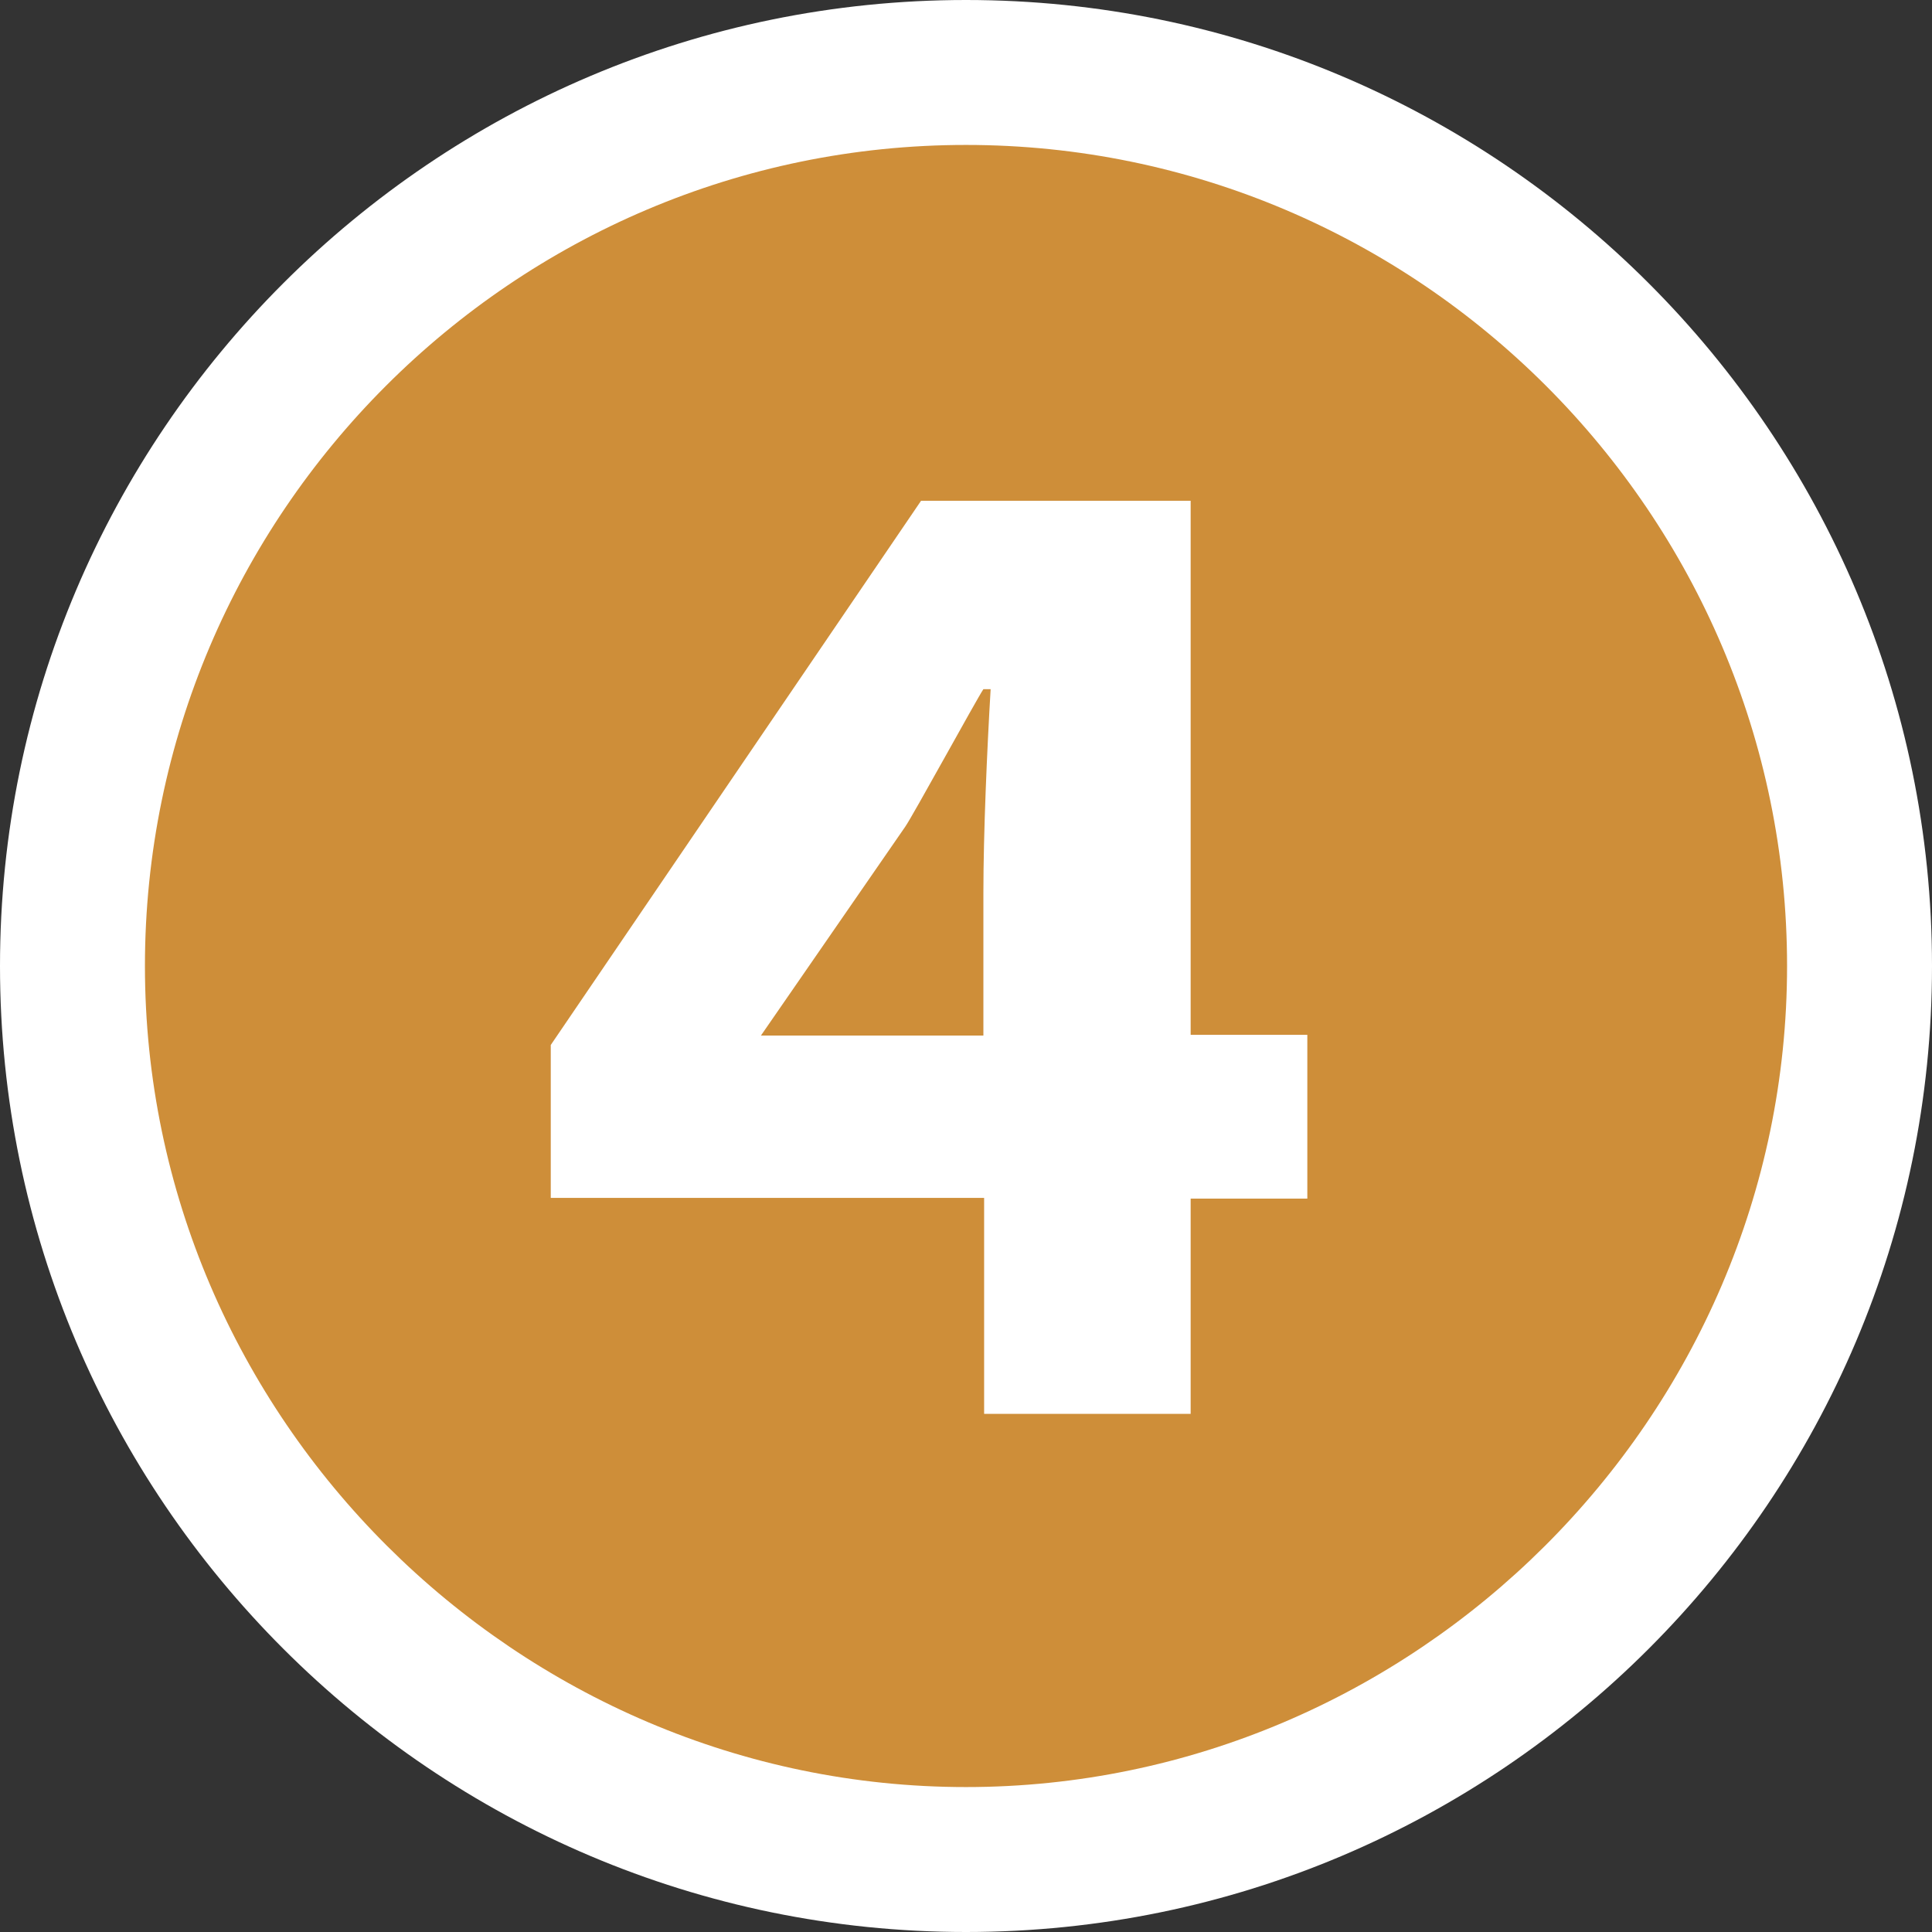
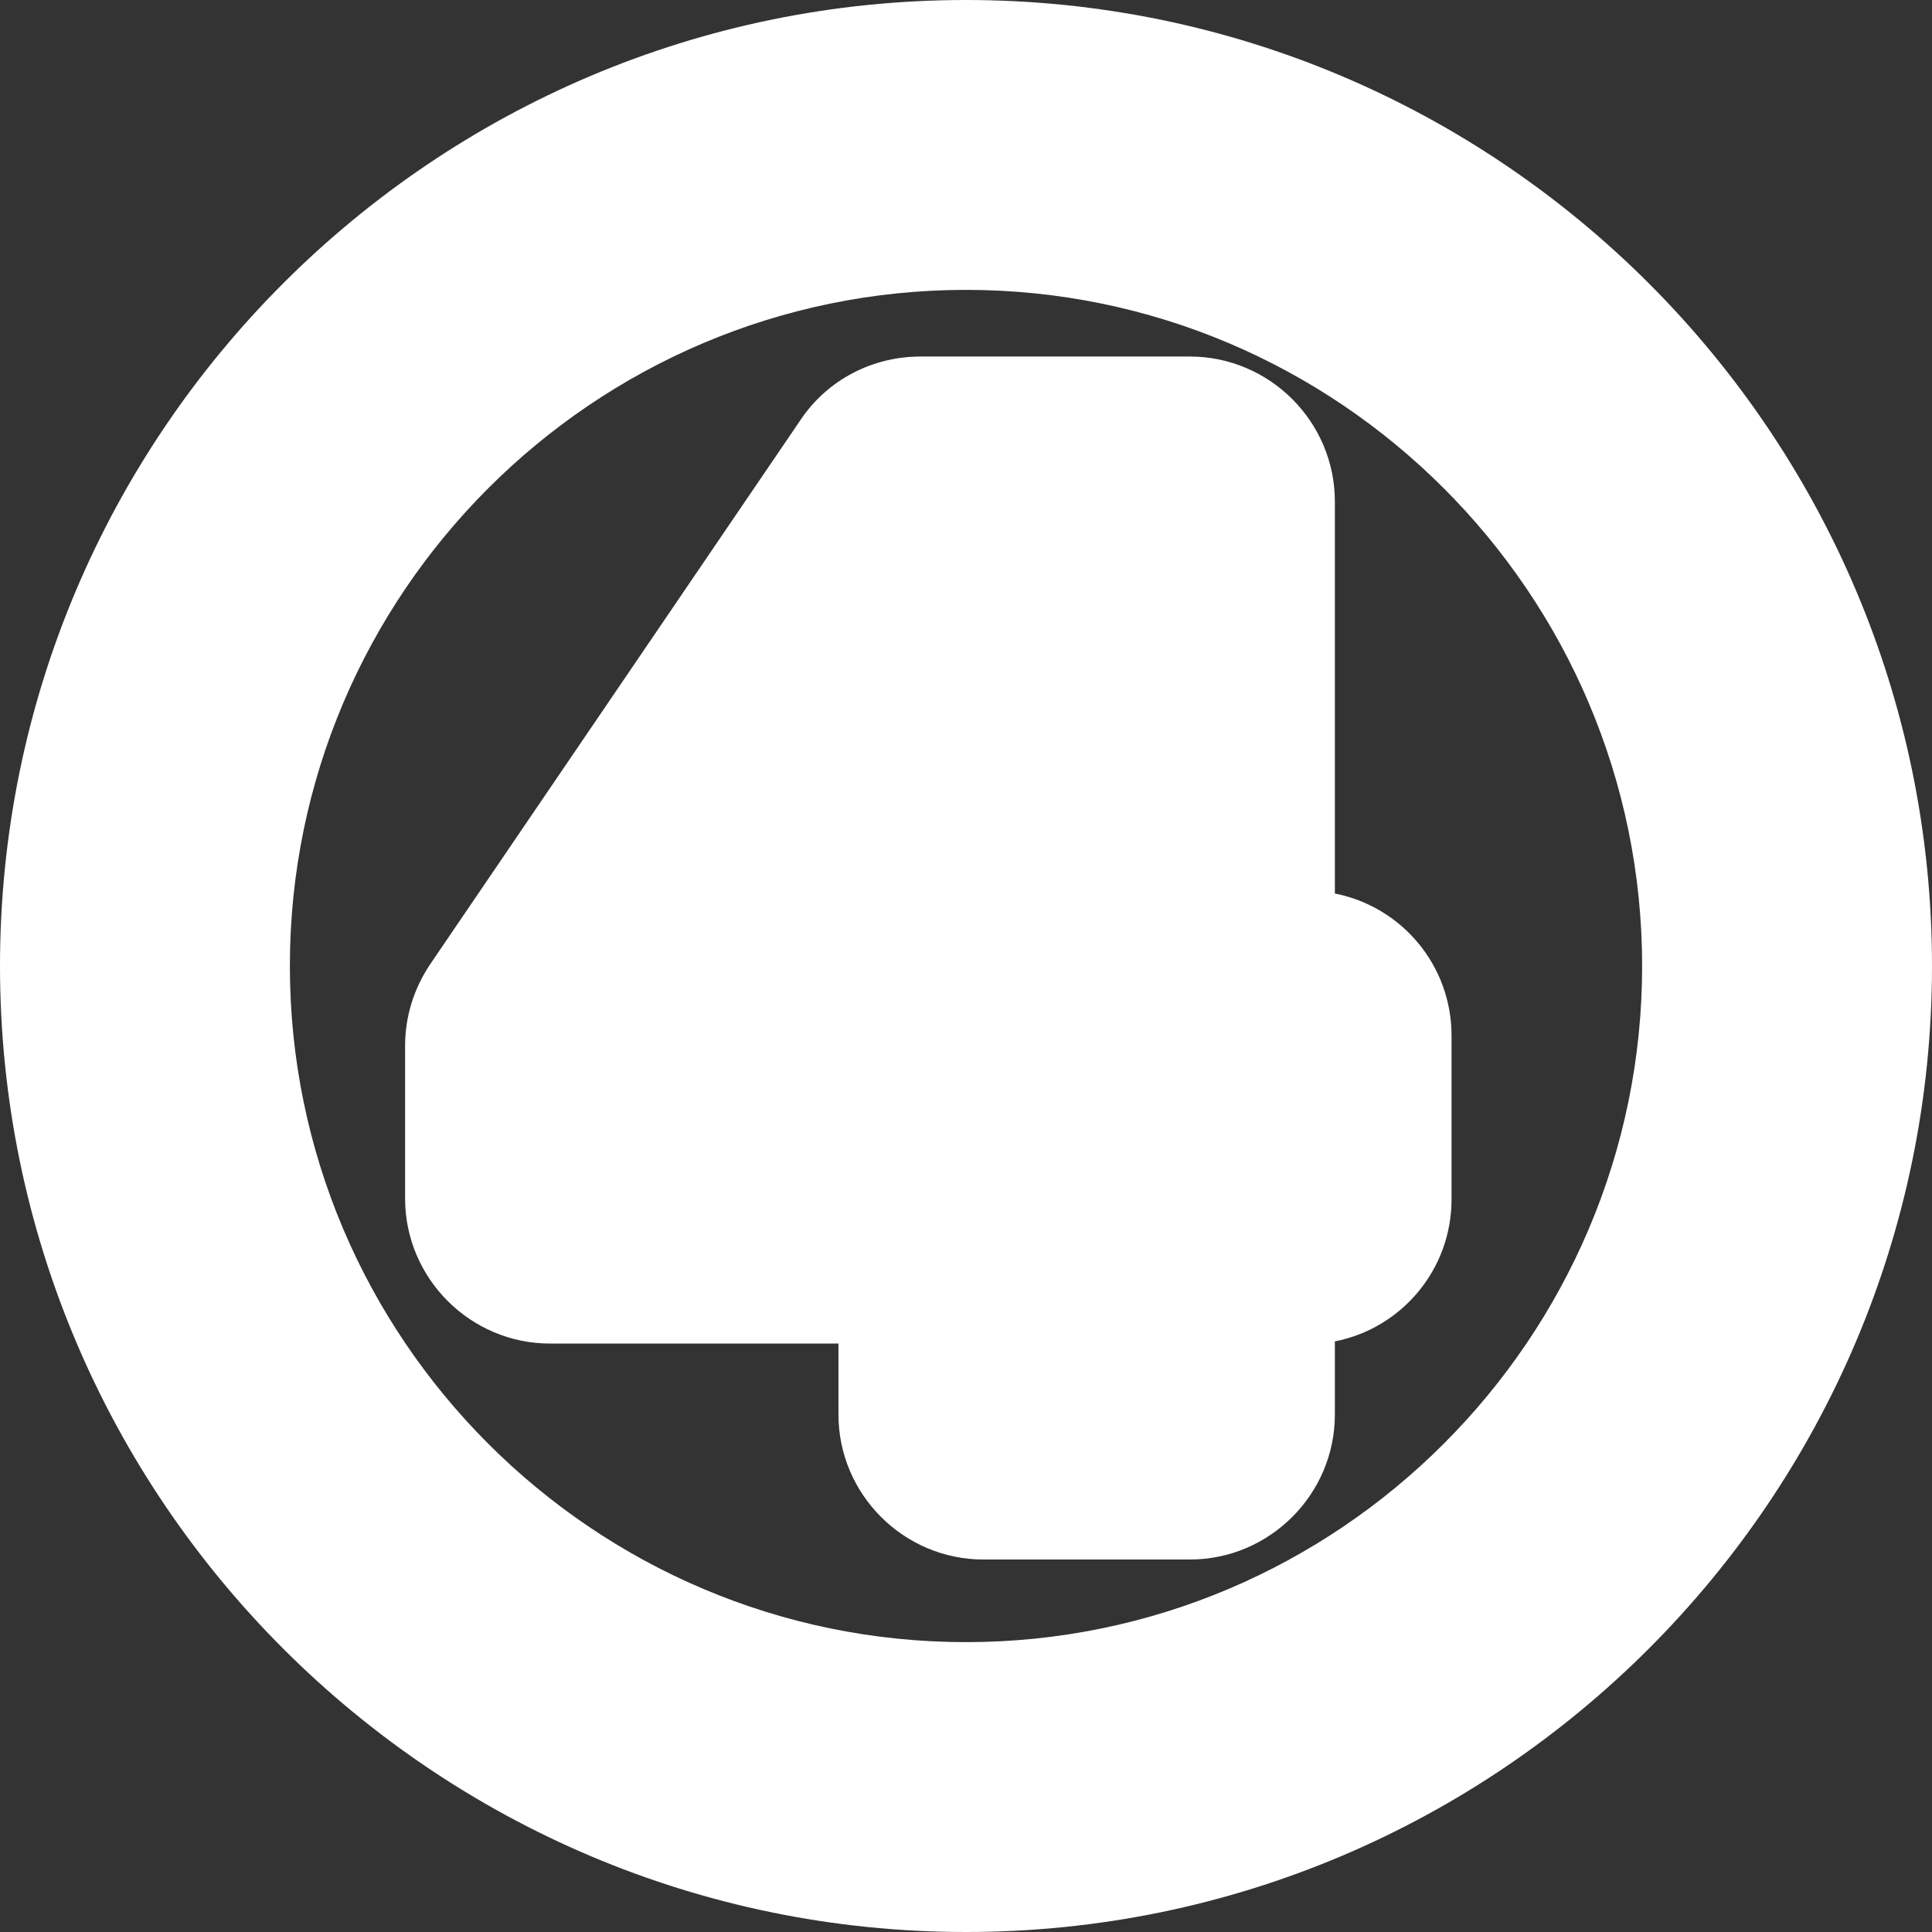
<svg xmlns="http://www.w3.org/2000/svg" id="_レイヤー_2" data-name="レイヤー 2" viewBox="0 0 26.66 26.66">
  <rect x="0" y="0" width="26.66" height="26.66" fill="#333333" stroke="none" />
  <defs>
    <style>
      .cls-1 {
        fill: #fff;
      }

      .cls-2 {
        fill: #ce8e39;
      }
    </style>
  </defs>
  <g id="text">
    <g>
      <path class="cls-1" d="m13.33,26.66C5.98,26.66,0,20.68,0,13.33S5.98,0,13.33,0s13.33,5.98,13.33,13.33-5.98,13.33-13.33,13.33Zm0-22.66c-5.14,0-9.33,4.19-9.33,9.33s4.19,9.33,9.33,9.33,9.33-4.19,9.33-9.33-4.19-9.33-9.33-9.33Zm3.1,17.52h-2.86c-1.1,0-2-.9-2-2v-.98h-3.98c-1.1,0-2-.9-2-2v-2.11c0-.4.12-.79.35-1.13l5.11-7.51c.37-.55.99-.87,1.65-.87h3.72c1.1,0,2,.9,2,2v5.41c.92.18,1.61.99,1.61,1.96v2.26c0,.97-.69,1.78-1.61,1.96v1.01c0,1.1-.9,2-2,2Z" />
-       <path class="cls-2" d="m2,13.33C2,7.09,7.09,2,13.33,2s11.33,5.09,11.33,11.33-5.14,11.33-11.33,11.33S2,19.57,2,13.33Zm14.43,6.19v-2.98h1.61v-2.26h-1.61v-7.37h-3.72l-5.11,7.51v2.11h5.98v2.98h2.86Zm-3.94-8.11c.1-.14.98-1.75,1.08-1.9h.1c-.05.84-.1,1.99-.1,2.81v1.97h-3.07l1.99-2.88Z" />
    </g>
  </g>
</svg>